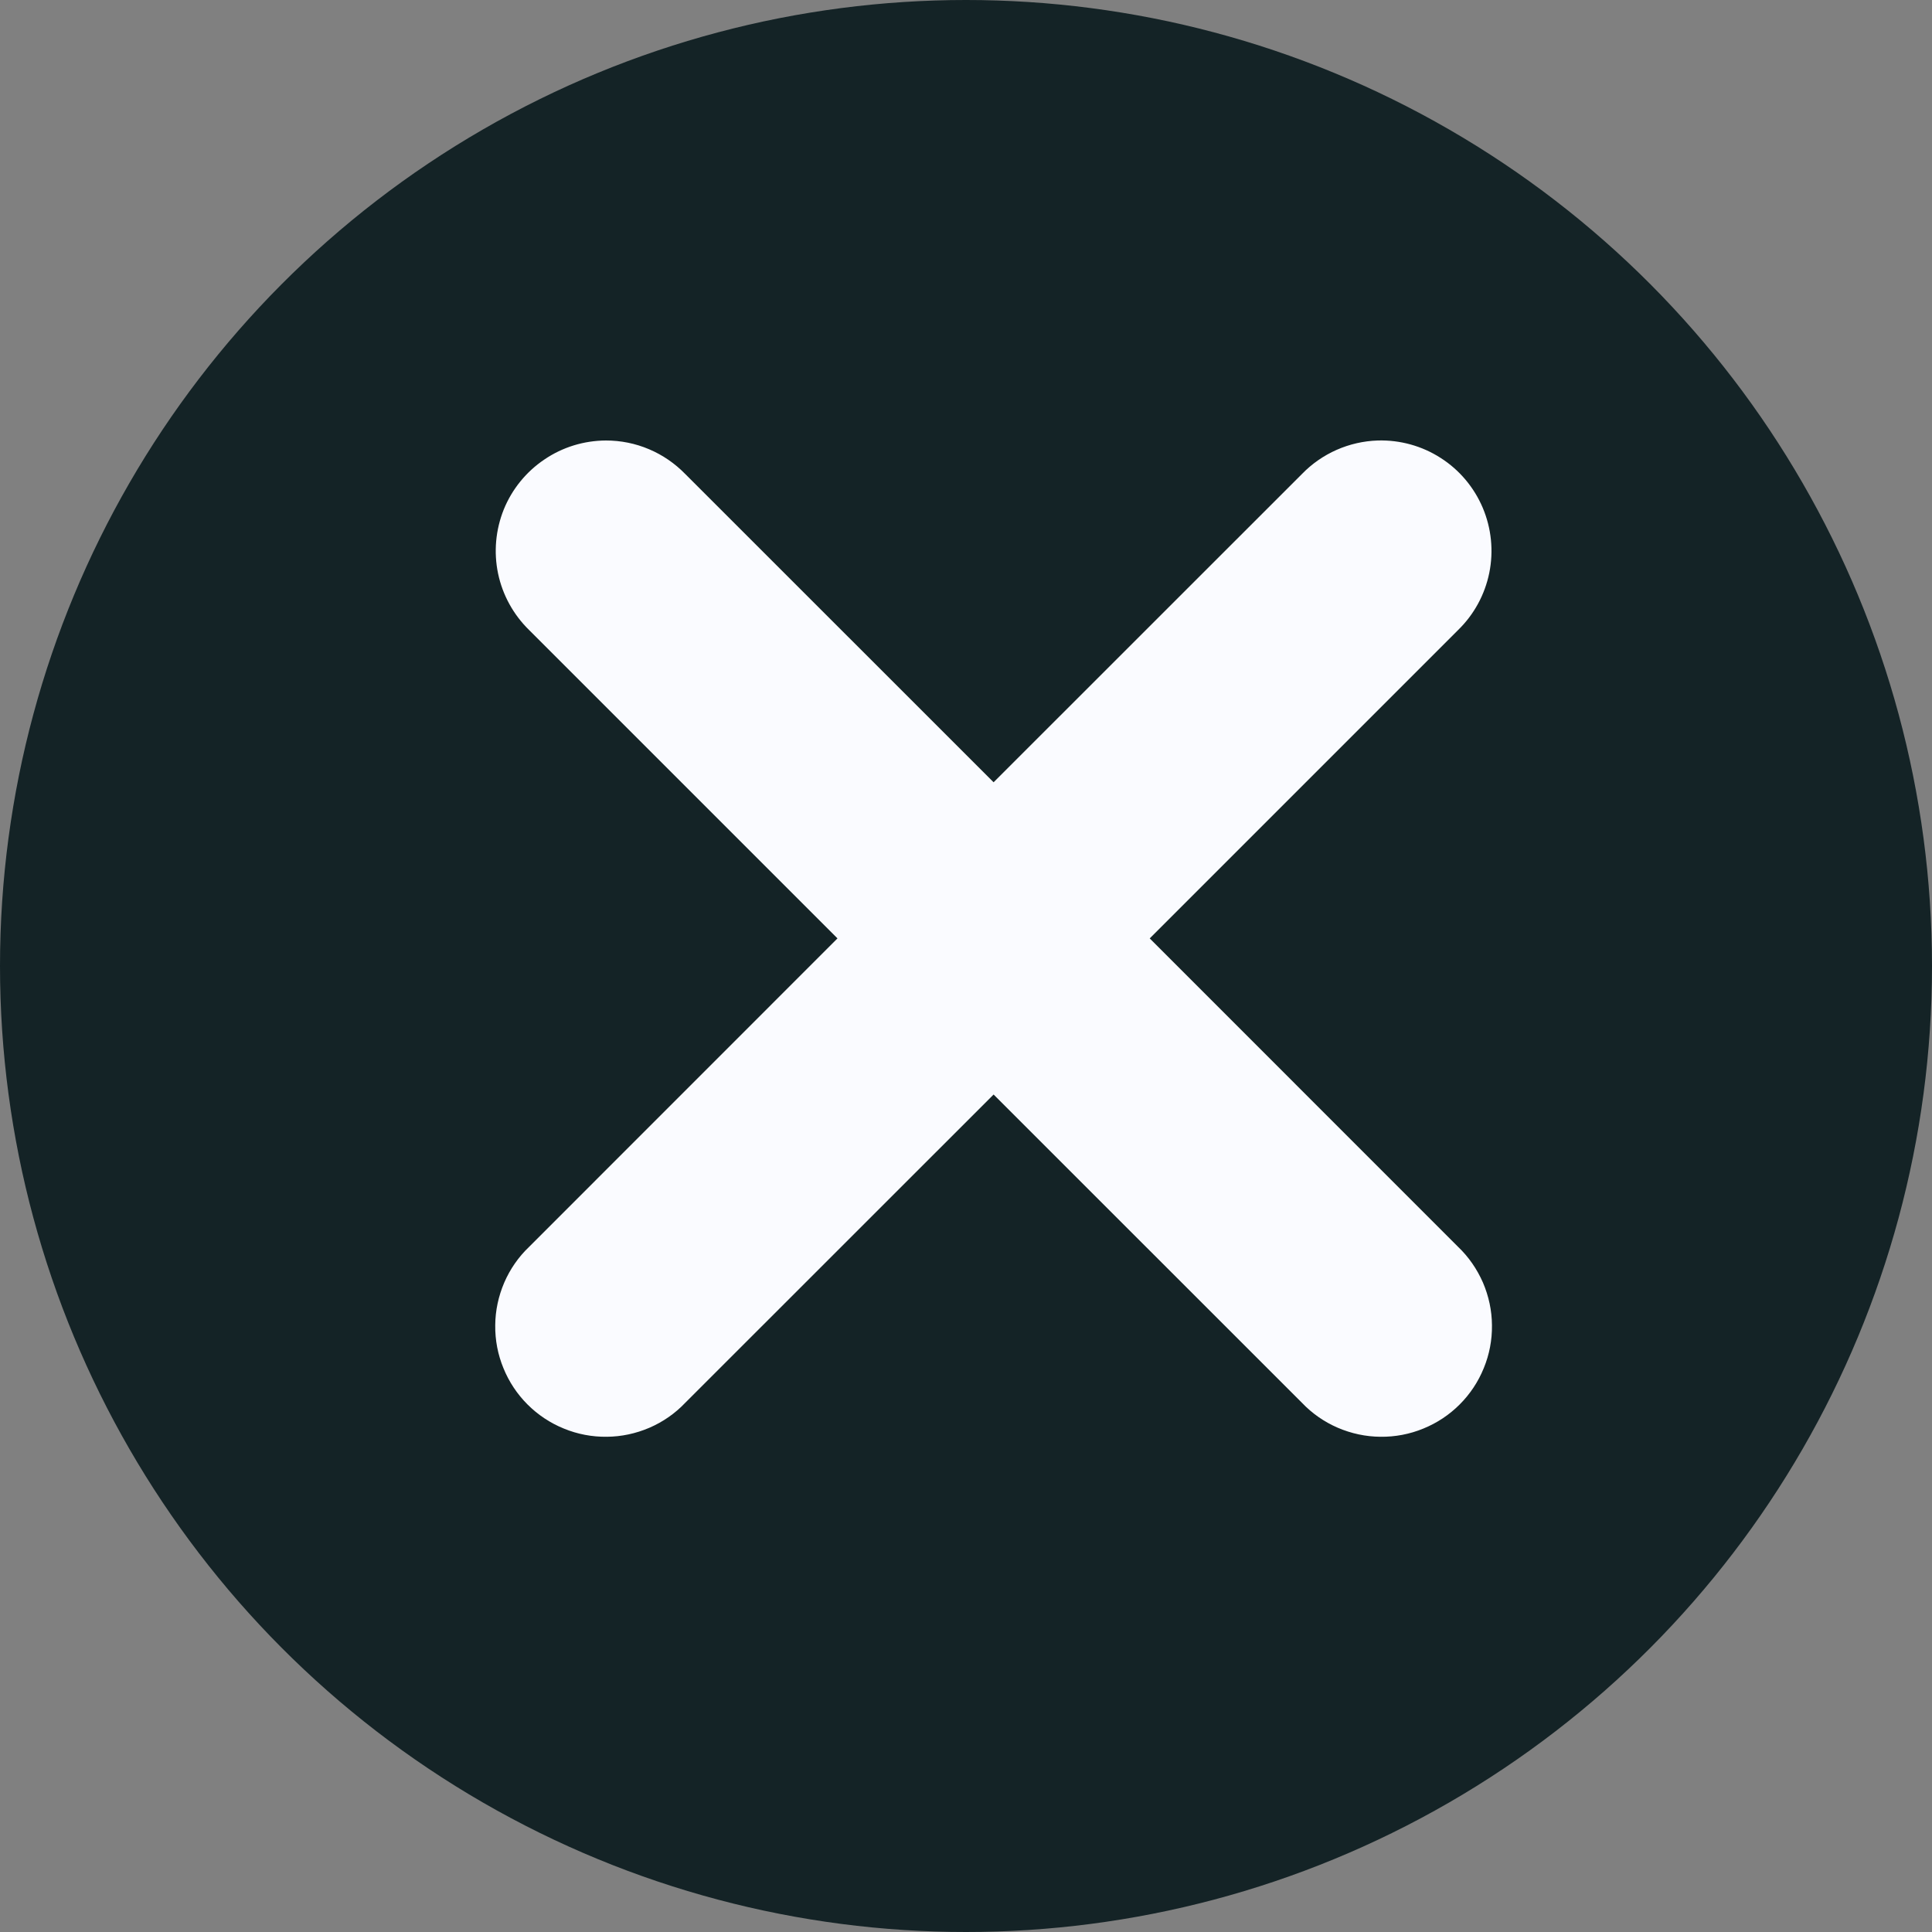
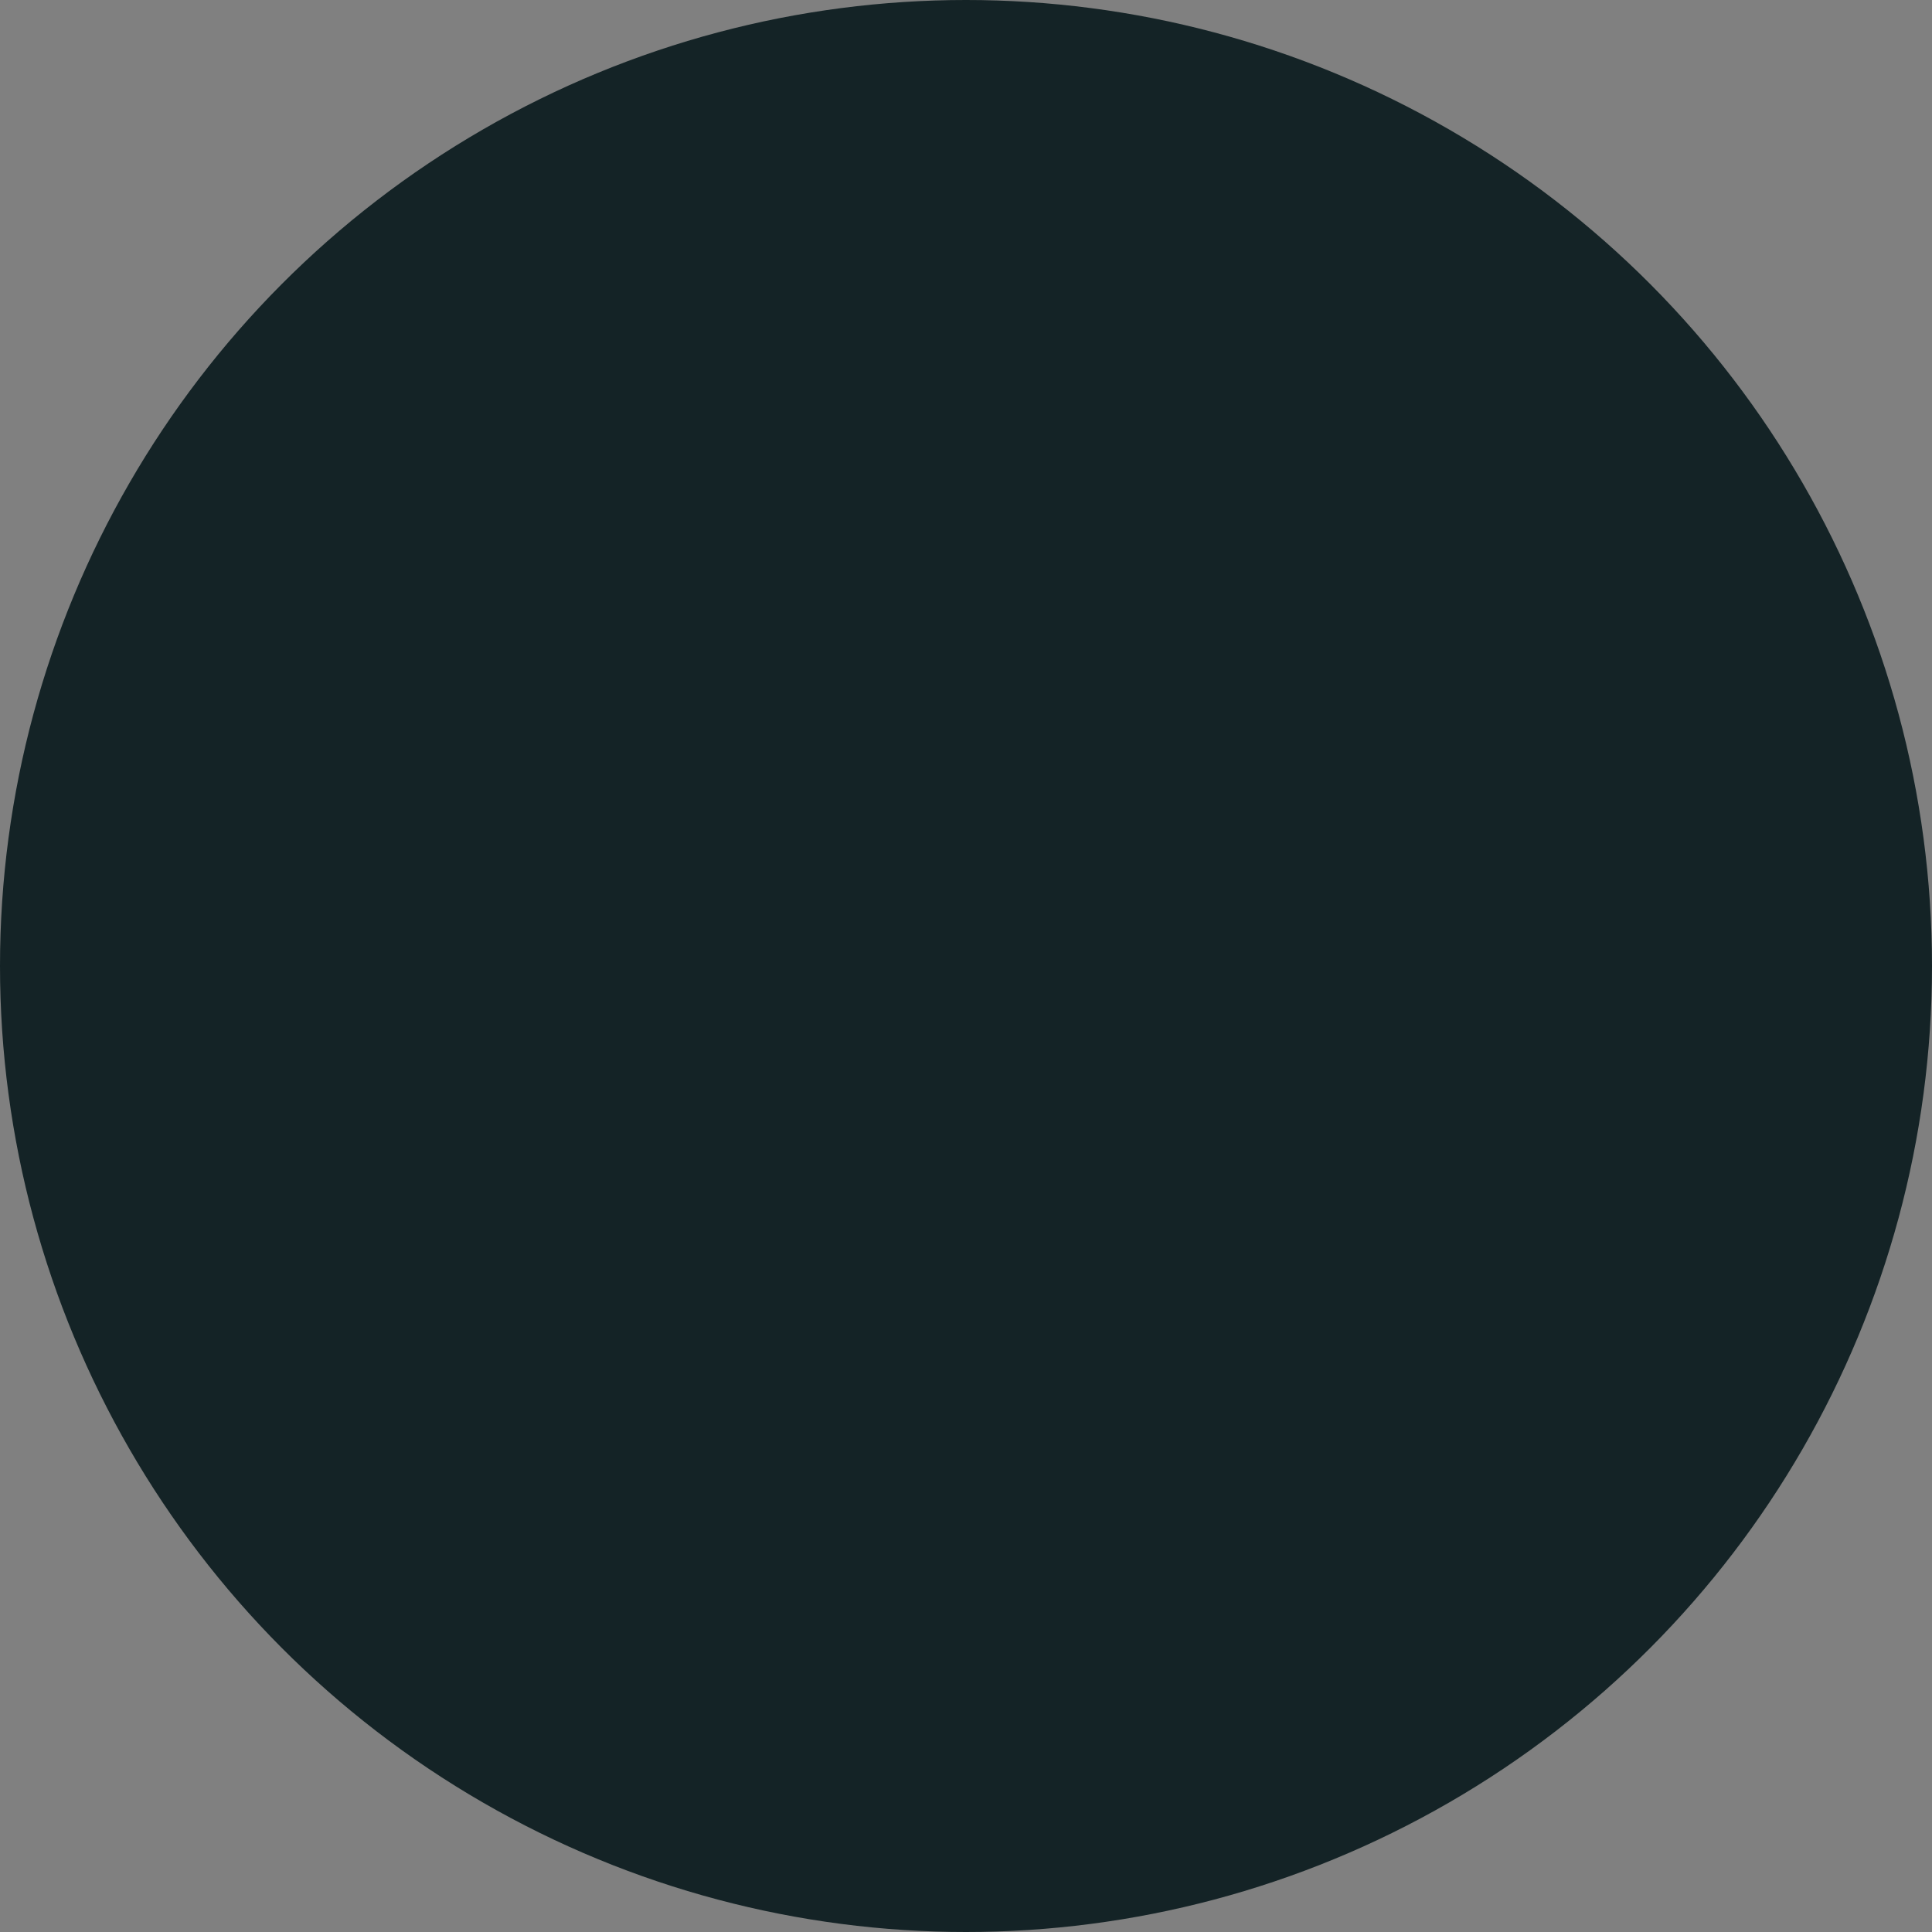
<svg xmlns="http://www.w3.org/2000/svg" width="21" height="21" viewBox="0 0 21 21" fill="none">
  <rect x="0" y="0" width="21" height="21" fill="#808080" stroke="none" />
  <circle cx="10.5" cy="10.5" r="10.5" fill="#142326" />
-   <path d="M6.587 4.788C6.348 4.789 6.115 4.86 5.918 4.994C5.72 5.127 5.566 5.316 5.476 5.537C5.387 5.759 5.365 6.001 5.414 6.235C5.463 6.468 5.581 6.682 5.752 6.849L9.103 10.2L5.752 13.552C5.636 13.662 5.544 13.795 5.481 13.941C5.418 14.088 5.384 14.245 5.383 14.405C5.381 14.565 5.411 14.723 5.472 14.871C5.532 15.019 5.621 15.153 5.734 15.266C5.847 15.379 5.981 15.468 6.129 15.528C6.277 15.589 6.435 15.619 6.595 15.617C6.755 15.616 6.912 15.582 7.059 15.519C7.205 15.456 7.338 15.364 7.448 15.248L10.8 11.897L14.152 15.248C14.262 15.364 14.395 15.456 14.541 15.519C14.688 15.582 14.845 15.616 15.005 15.617C15.165 15.619 15.323 15.589 15.471 15.528C15.619 15.468 15.753 15.379 15.866 15.266C15.979 15.153 16.068 15.019 16.128 14.871C16.189 14.723 16.219 14.565 16.217 14.405C16.216 14.245 16.182 14.088 16.119 13.941C16.055 13.795 15.964 13.662 15.848 13.552L12.497 10.2L15.848 6.849C16.022 6.68 16.14 6.463 16.188 6.226C16.236 5.989 16.211 5.743 16.117 5.52C16.023 5.298 15.864 5.108 15.66 4.978C15.457 4.847 15.218 4.781 14.976 4.788C14.665 4.798 14.369 4.928 14.152 5.152L10.8 8.503L7.448 5.152C7.336 5.037 7.202 4.945 7.055 4.883C6.907 4.82 6.748 4.788 6.587 4.788Z" fill="#FAFBFF" />
</svg>